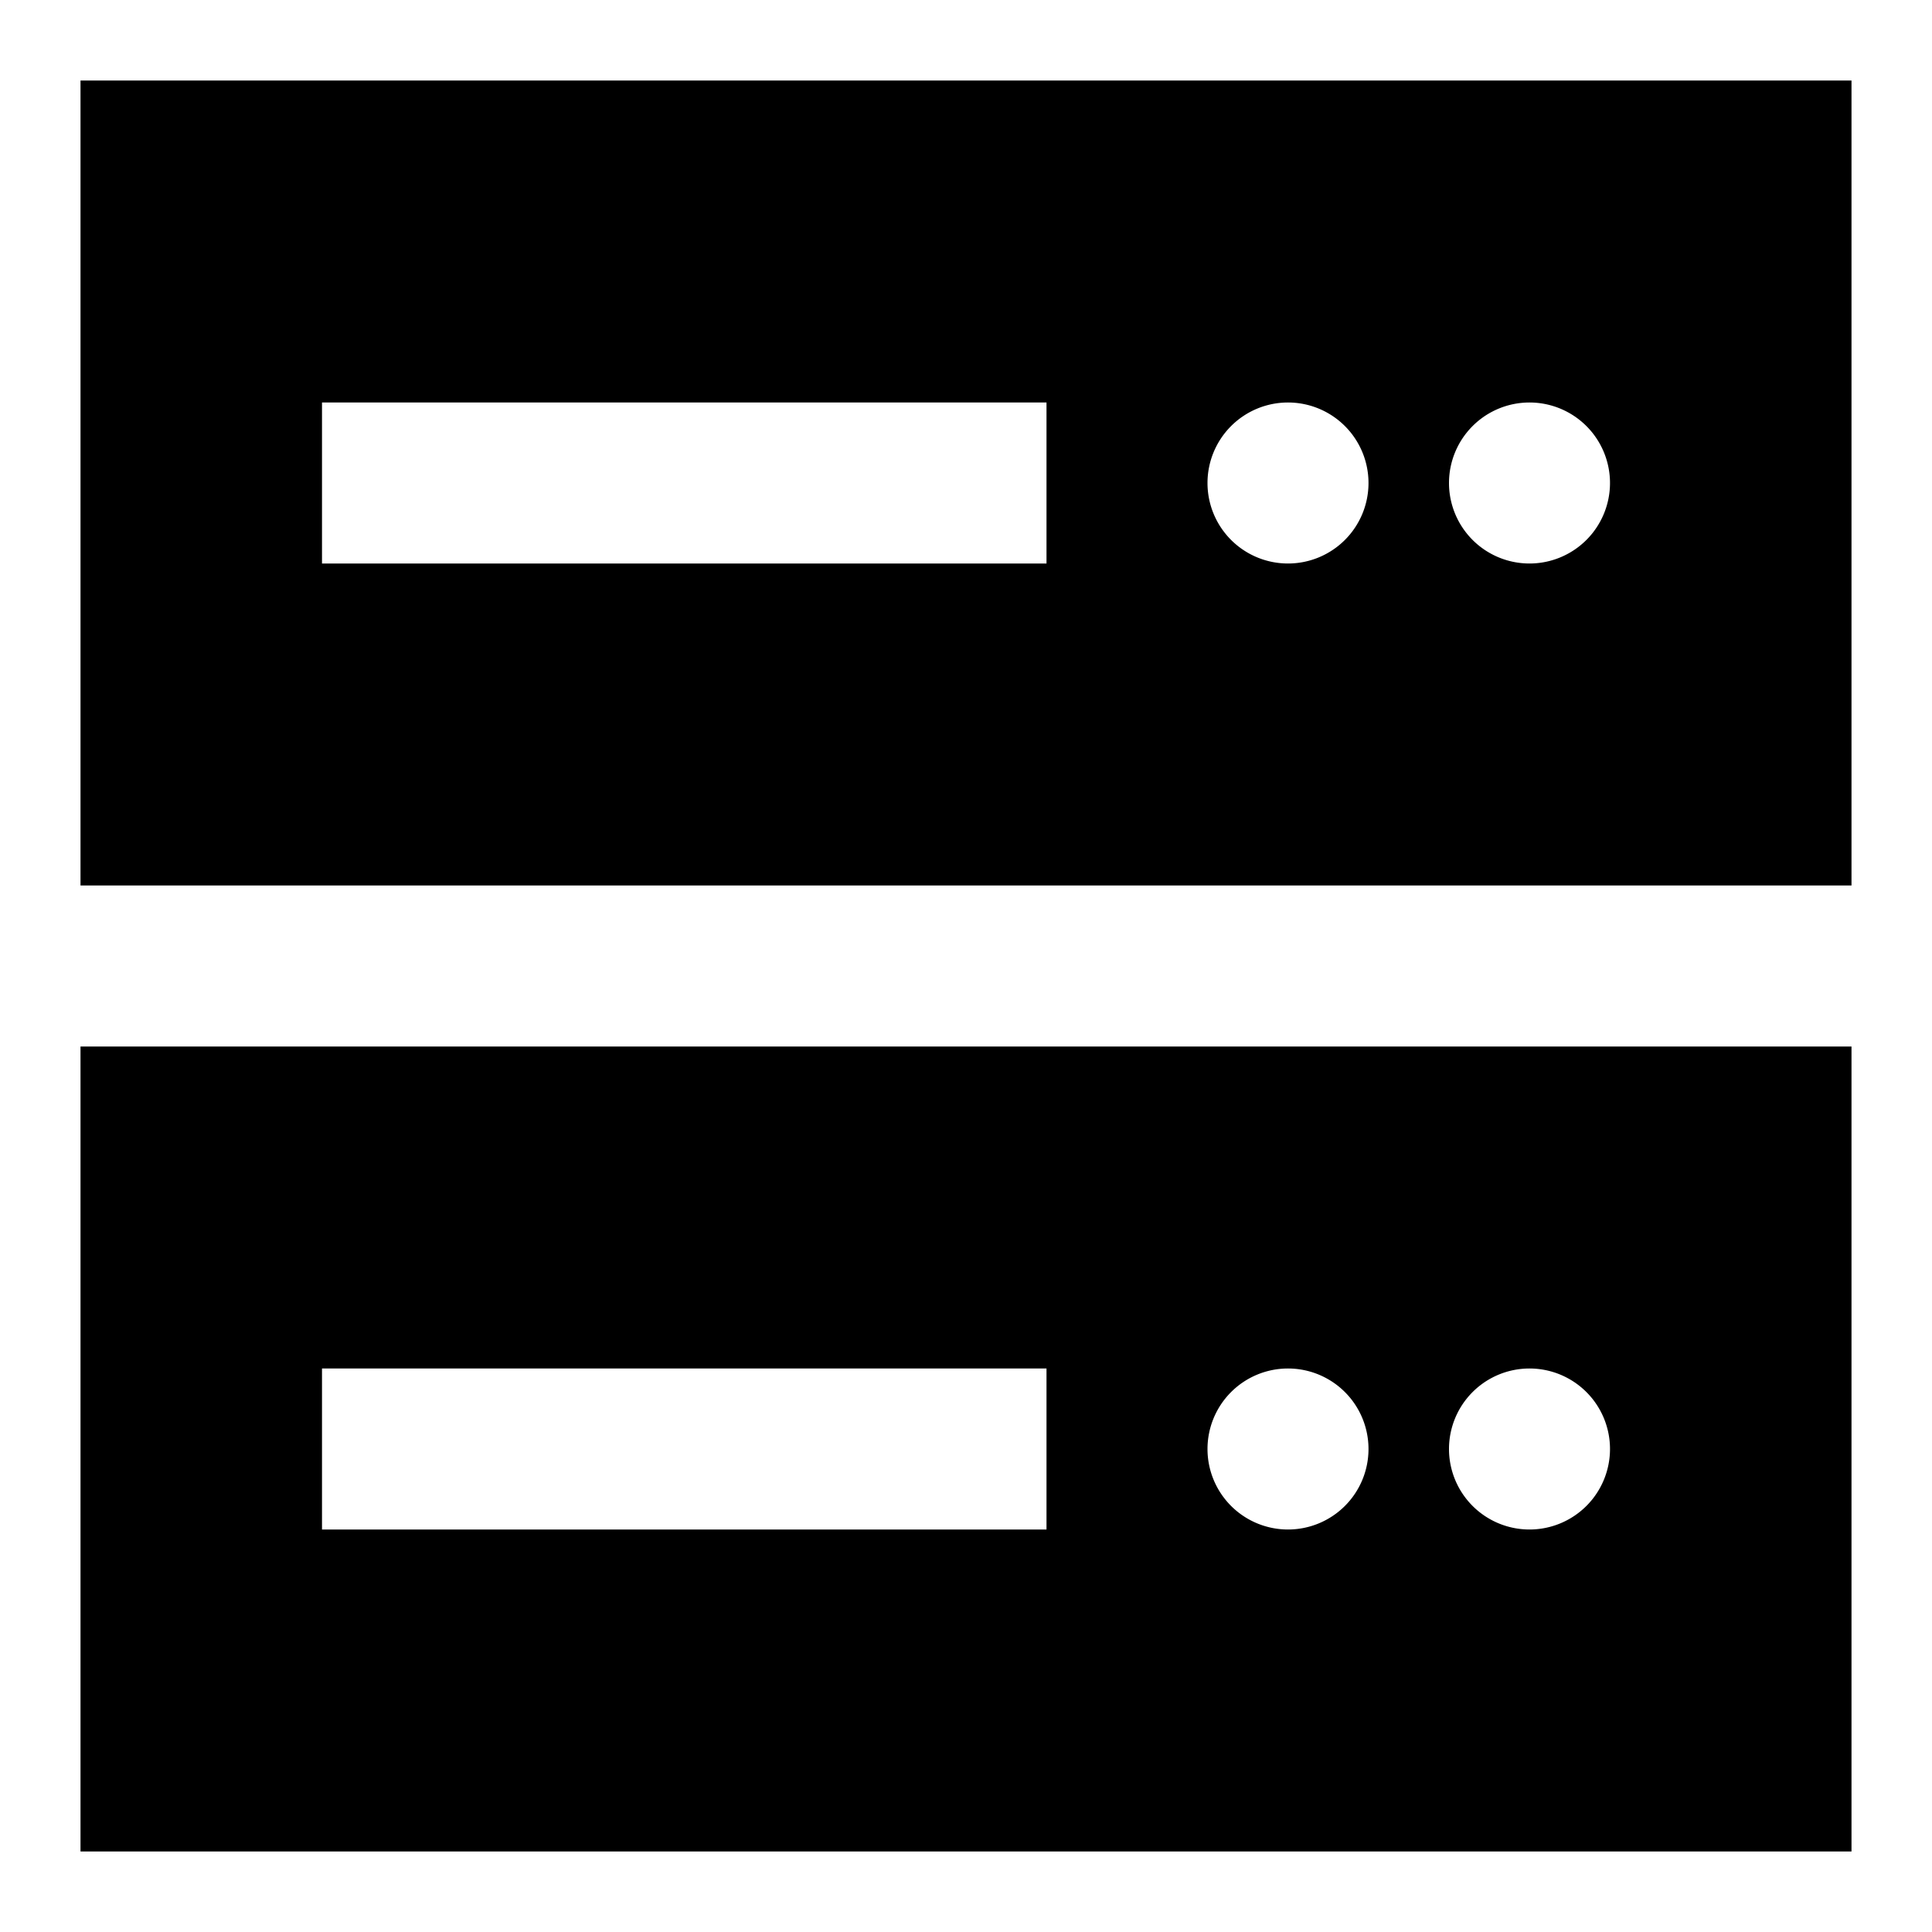
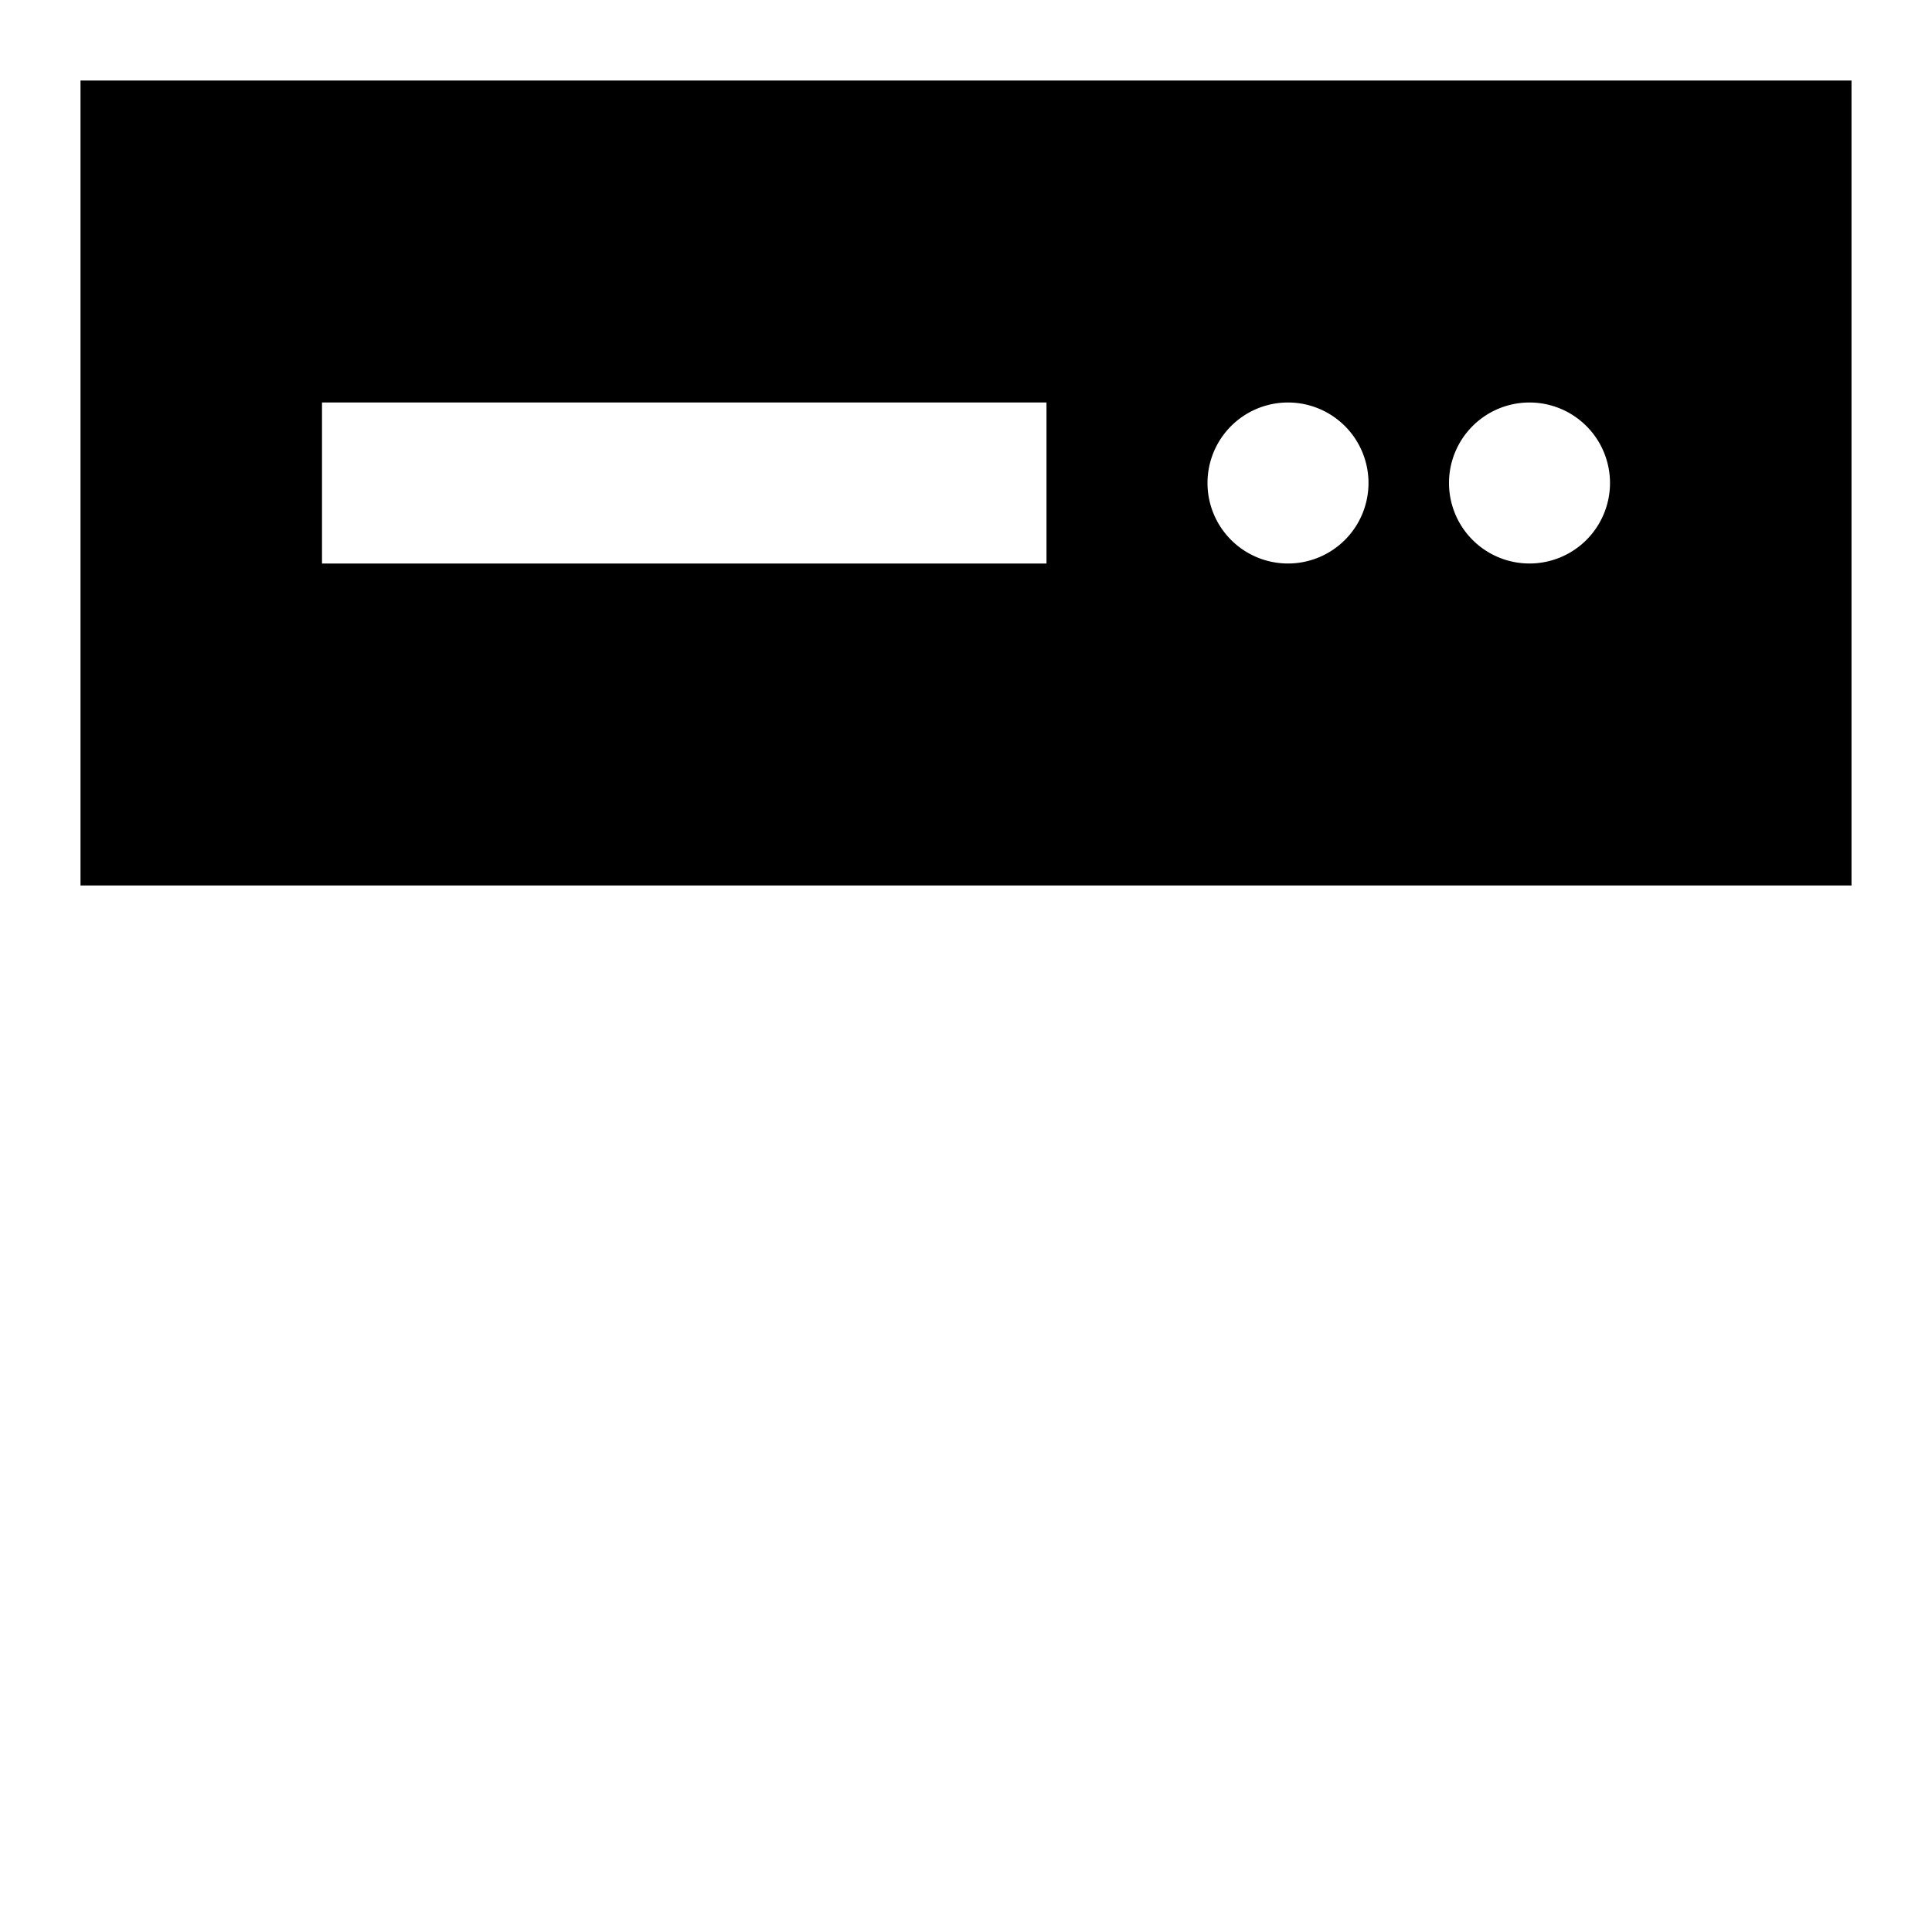
<svg xmlns="http://www.w3.org/2000/svg" viewBox="0 0 24 24" fill="currentColor">
-   <path d="M1,13V23H23V13Zm12,6H4V17h9Zm3,0a1,1,0,1,1,1-1A1,1,0,0,1,16,19Zm3,0a1,1,0,1,1,1-1A1,1,0,0,1,19,19Z" />
  <path d="M1,1V11H23V1ZM13,7H4V5h9Zm3,0a1,1,0,1,1,1-1A1,1,0,0,1,16,7Zm3,0a1,1,0,1,1,1-1A1,1,0,0,1,19,7Z" />
</svg>